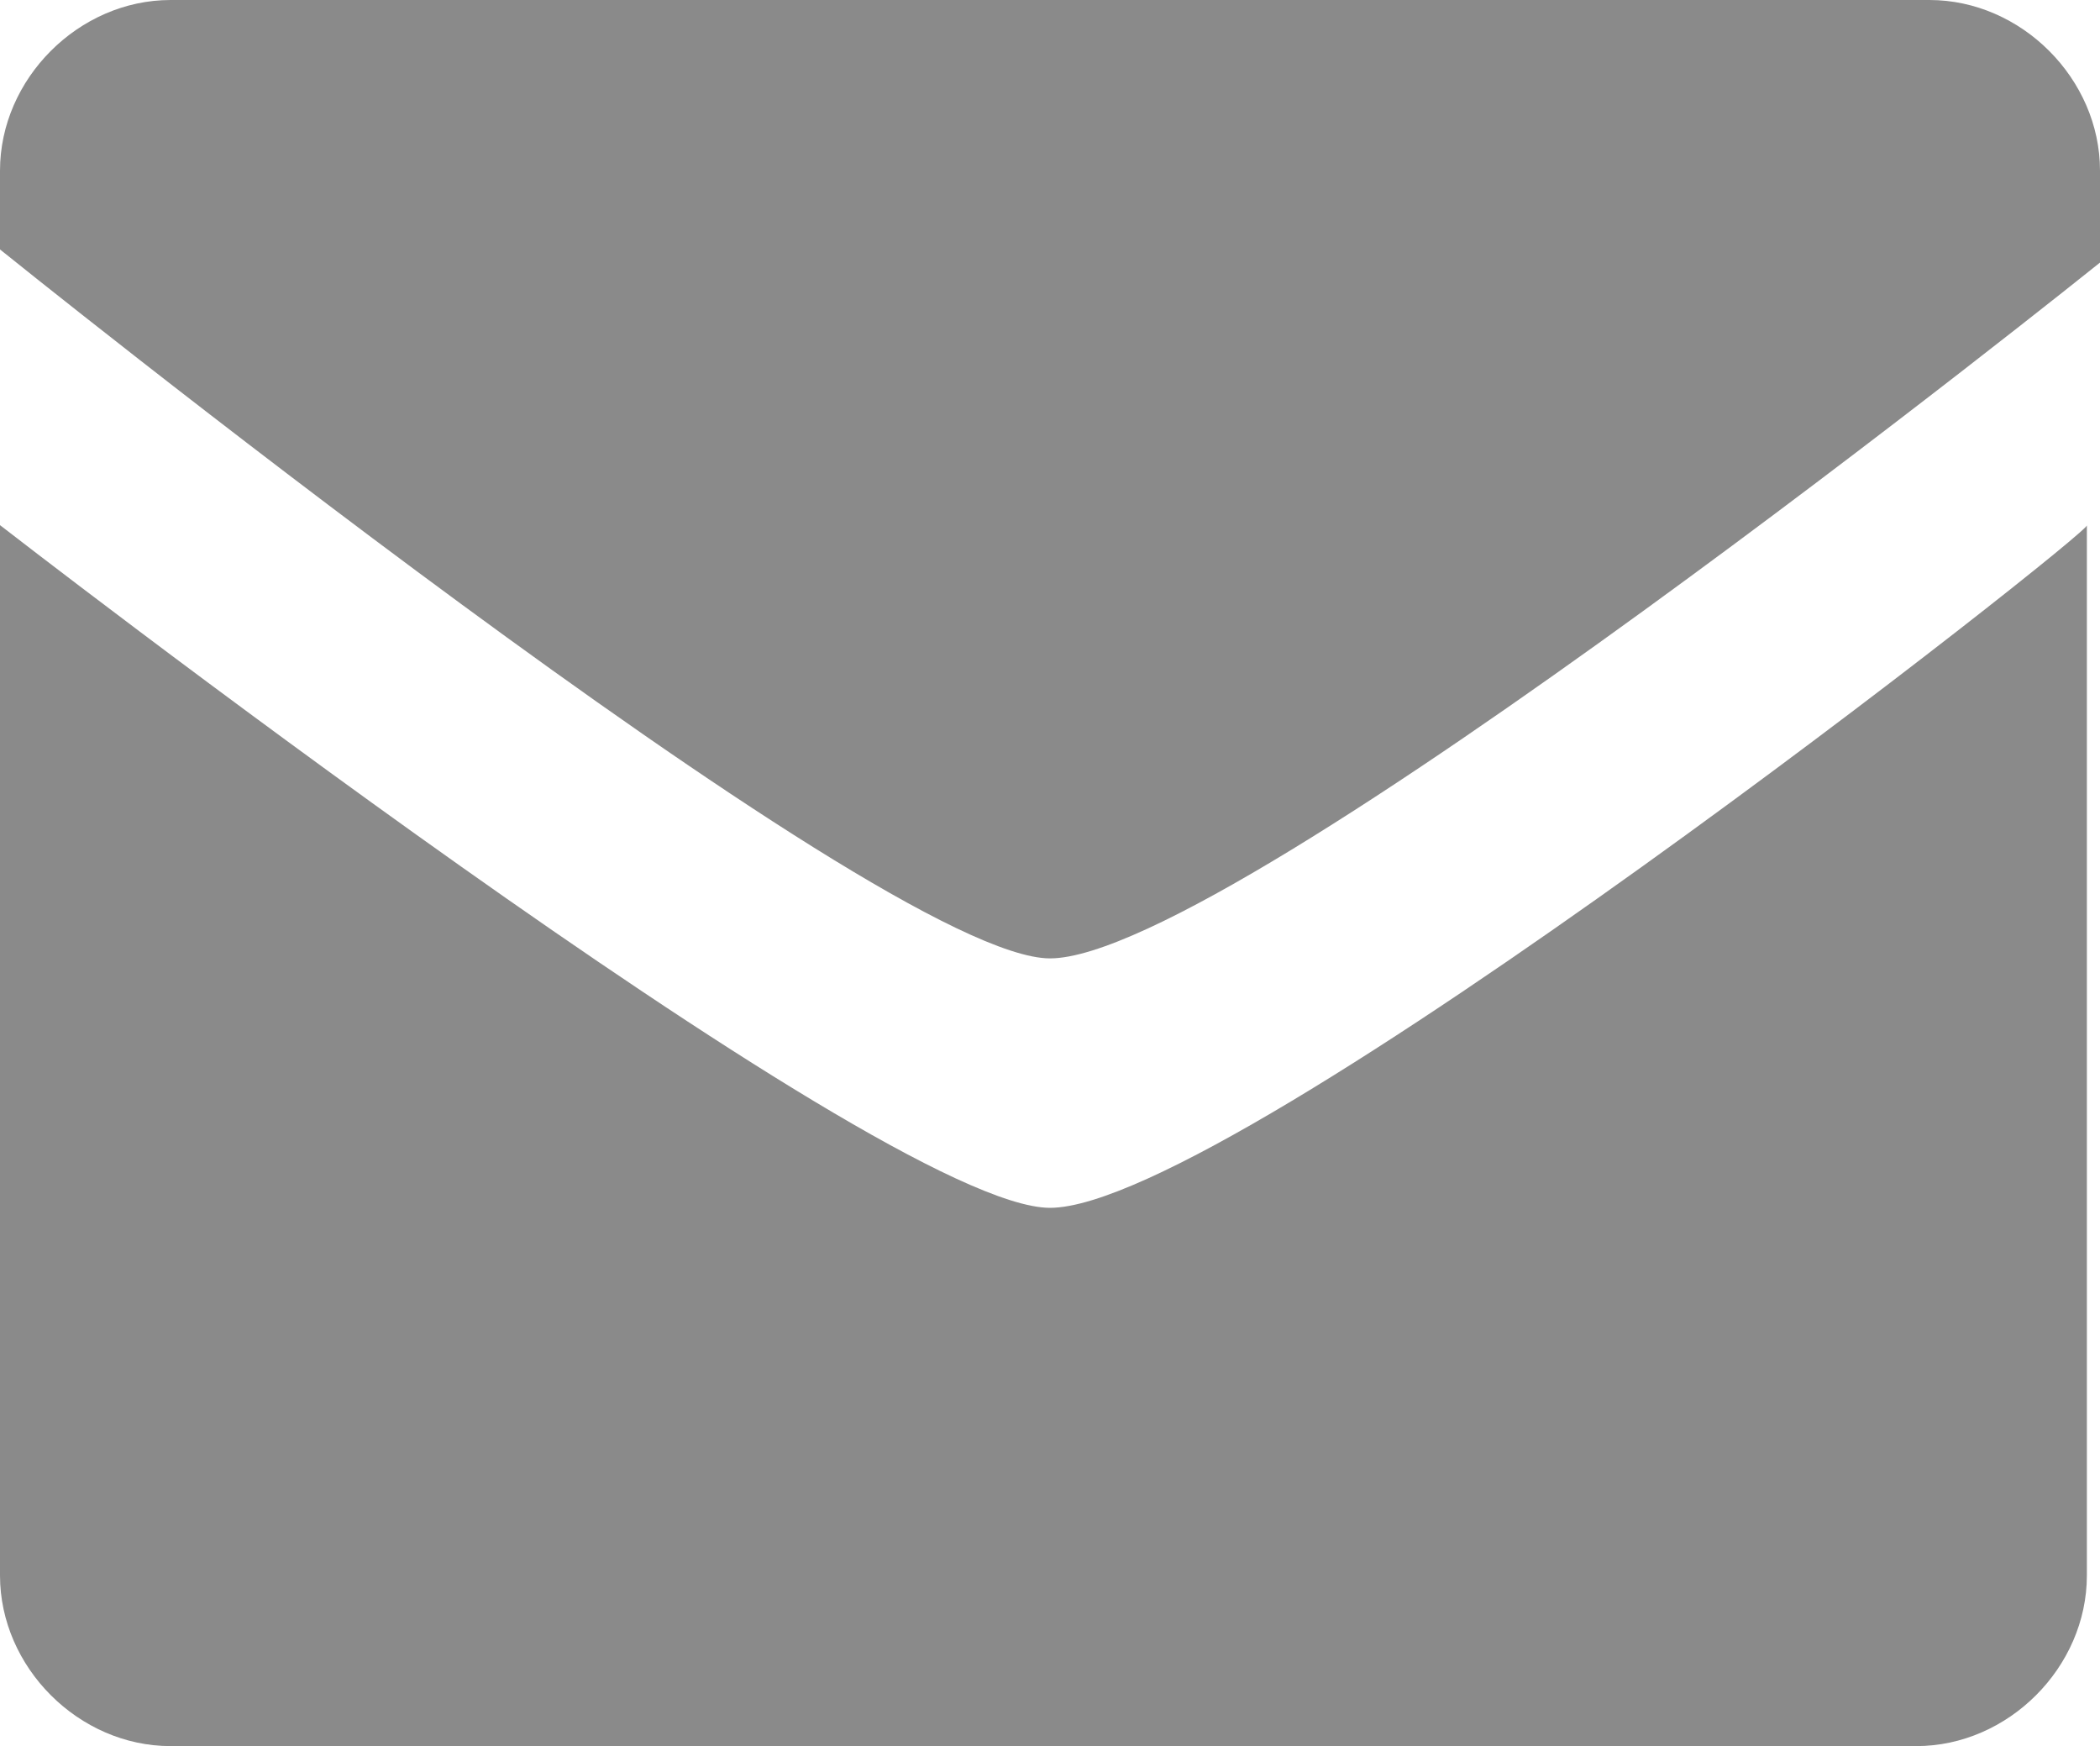
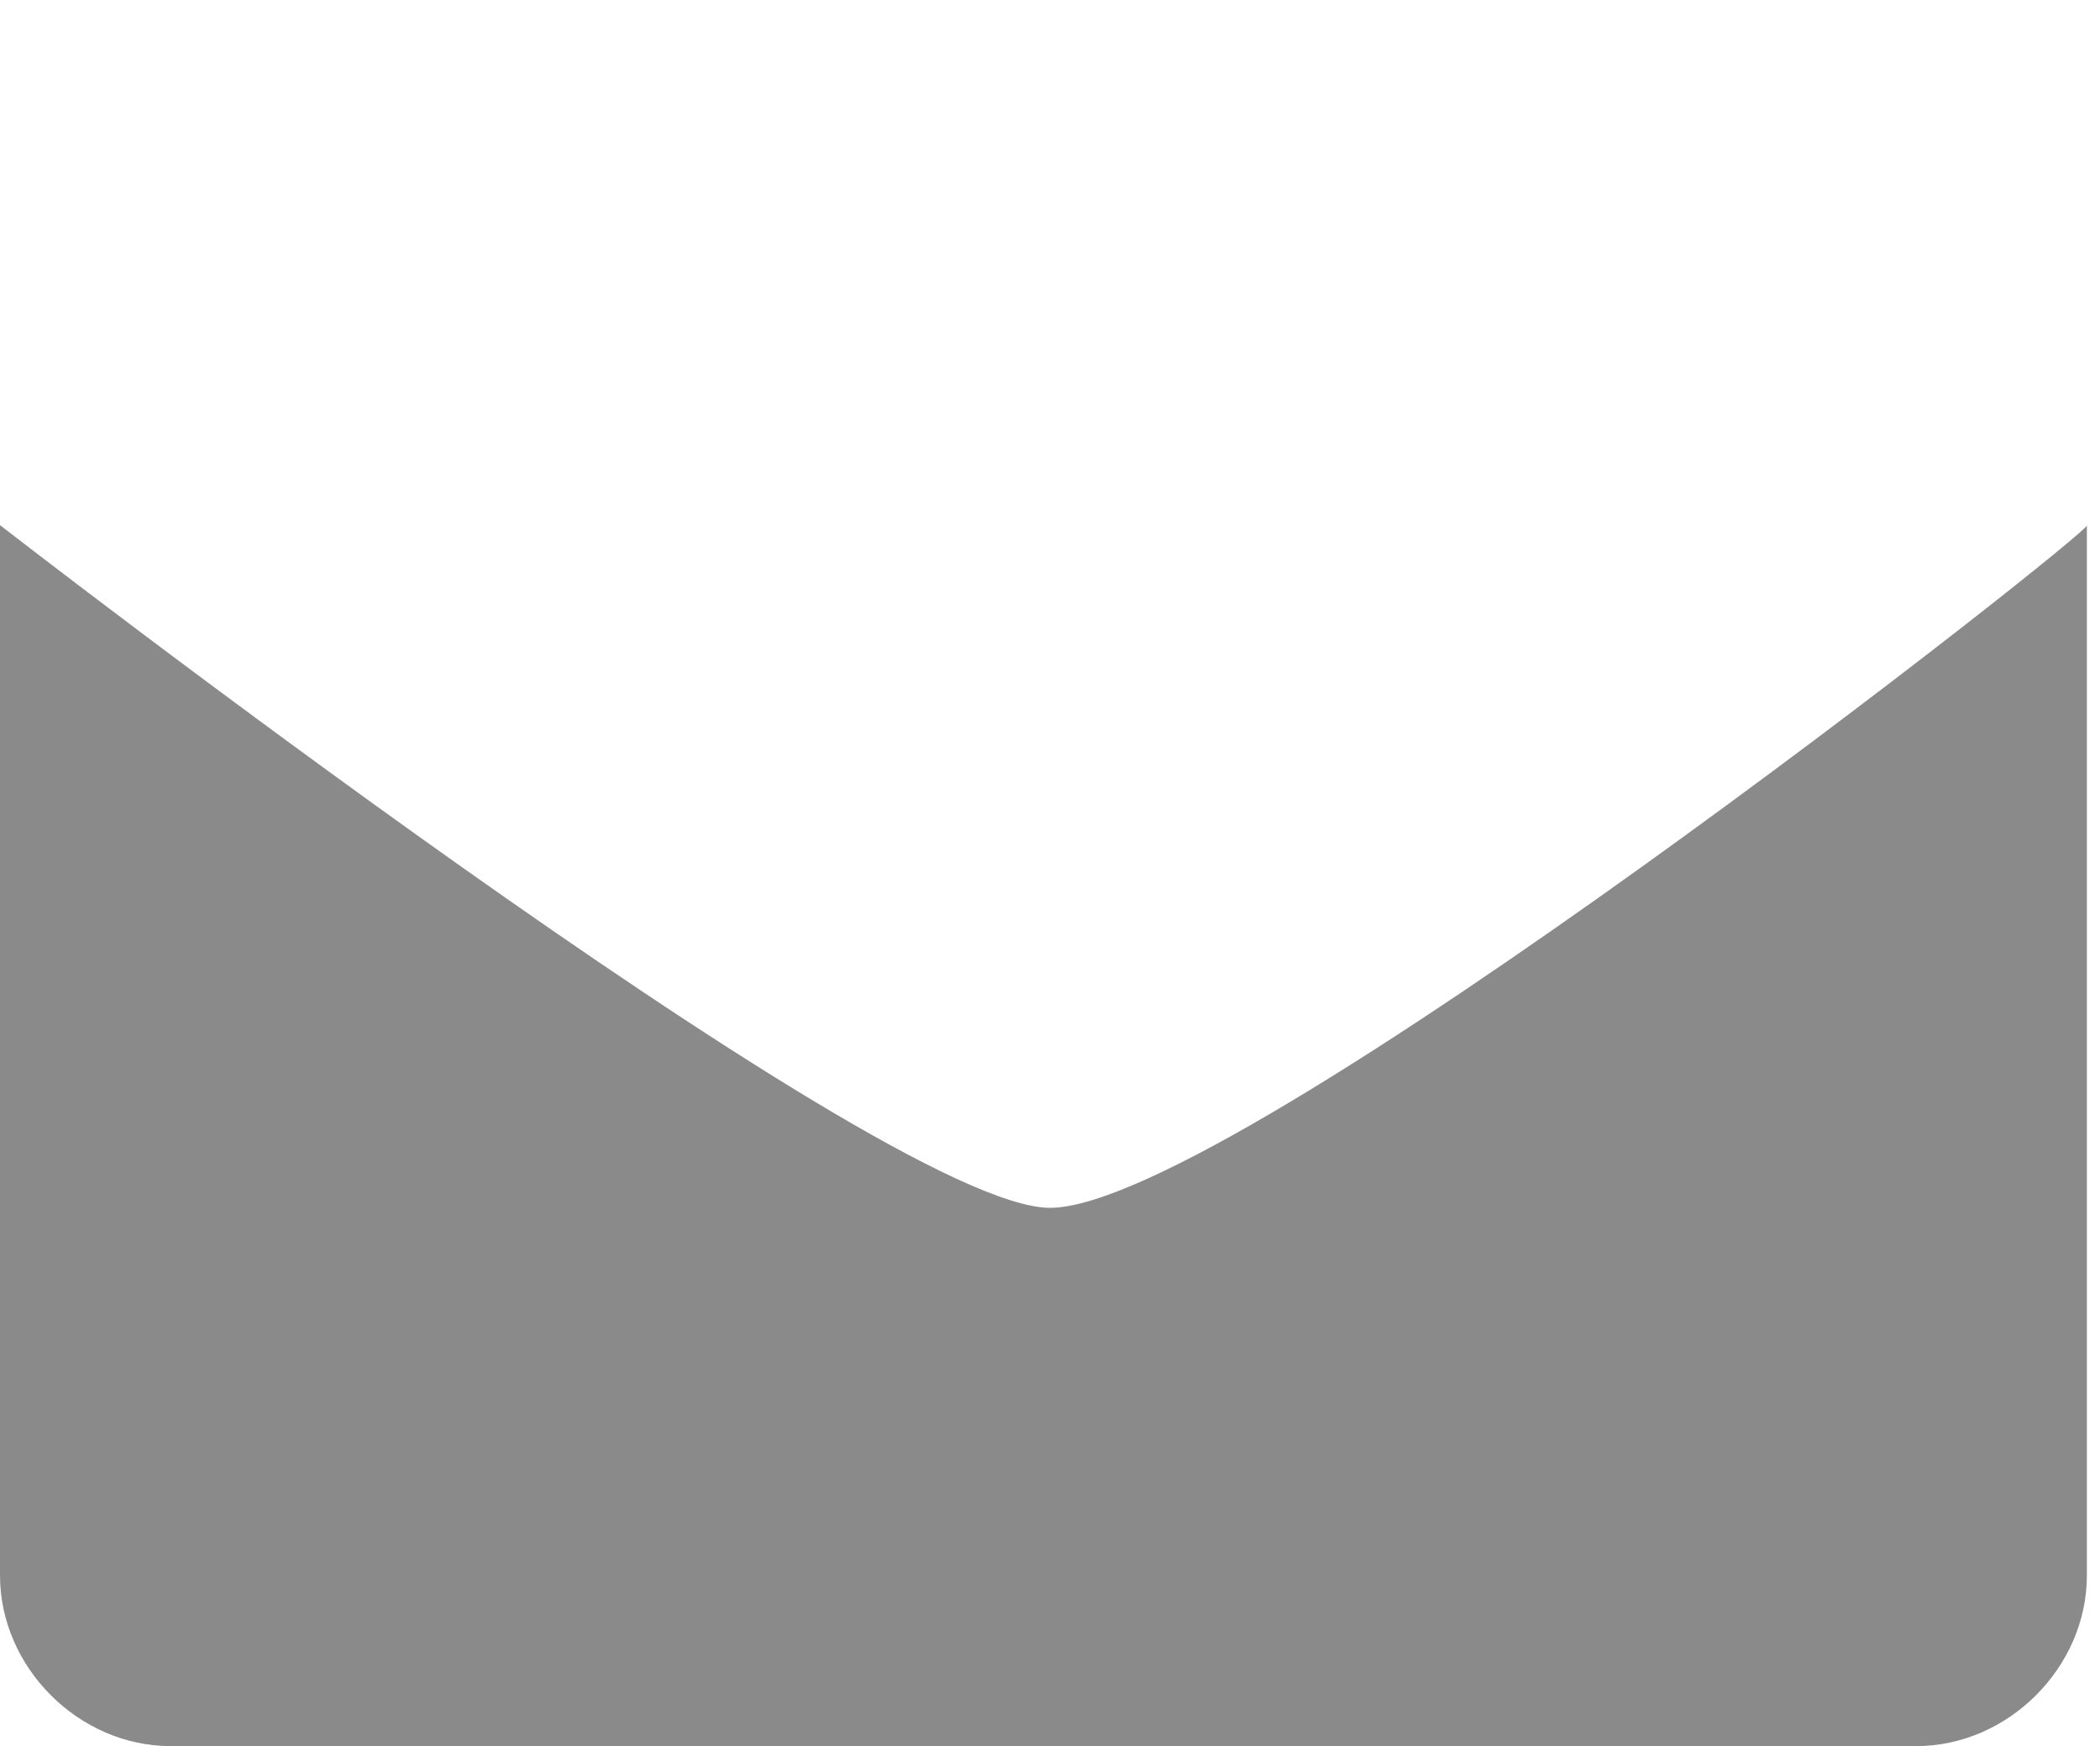
<svg xmlns="http://www.w3.org/2000/svg" version="1.1" id="Arrow_1_" x="0px" y="0px" width="16px" height="13.3px" viewBox="0 0 16 13.3" style="enable-background:new 0 0 16 13.3;" xml:space="preserve">
  <style type="text/css">
	.st0{fill:#8A8A8A;}
</style>
  <g>
-     <path class="st0" d="M16,2l0-0.7C16,0.6,15.4,0,14.7,0H1.3C0.6,0,0,0.6,0,1.3v0.6c0,0,6.7,5.4,8,5.4C9.4,7.3,16,2,16,2z" />
    <path class="st0" d="M8,9.2C6.7,9.2,0,4,0,4l0,8c0,0.7,0.6,1.3,1.3,1.3h13.3c0.7,0,1.3-0.6,1.3-1.3l0-8C16,4,9.4,9.2,8,9.2z" />
  </g>
</svg>